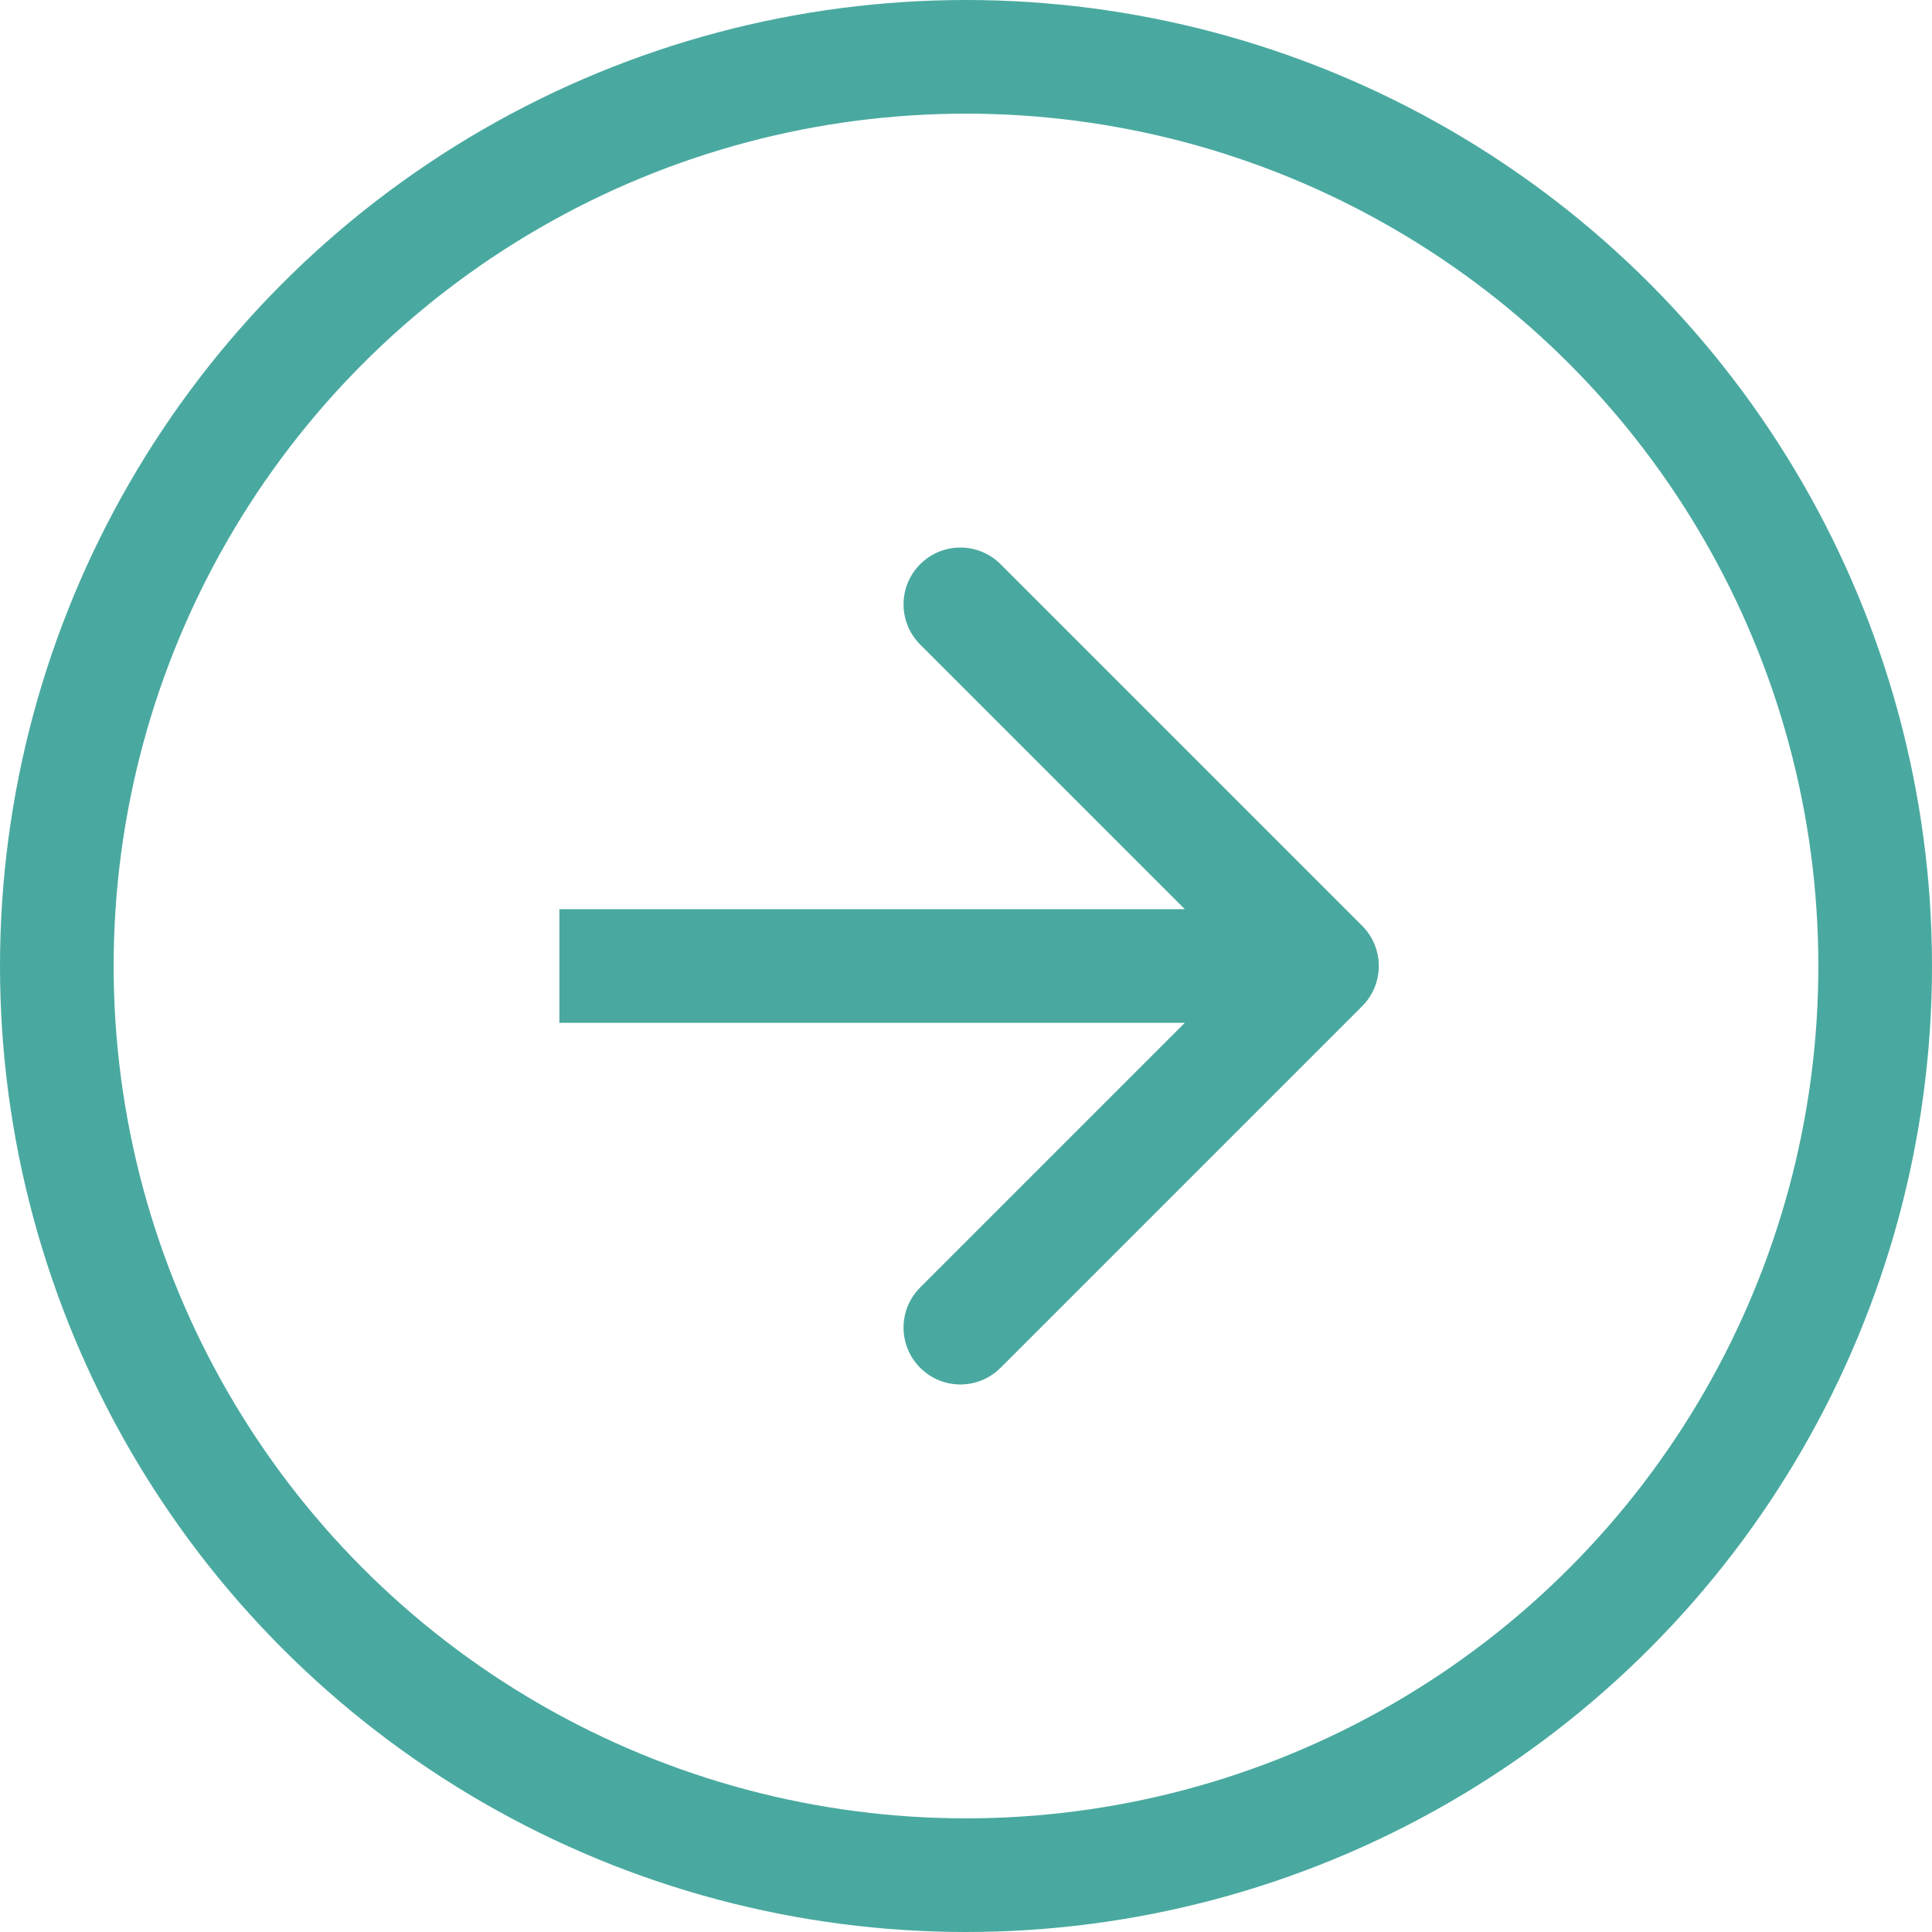
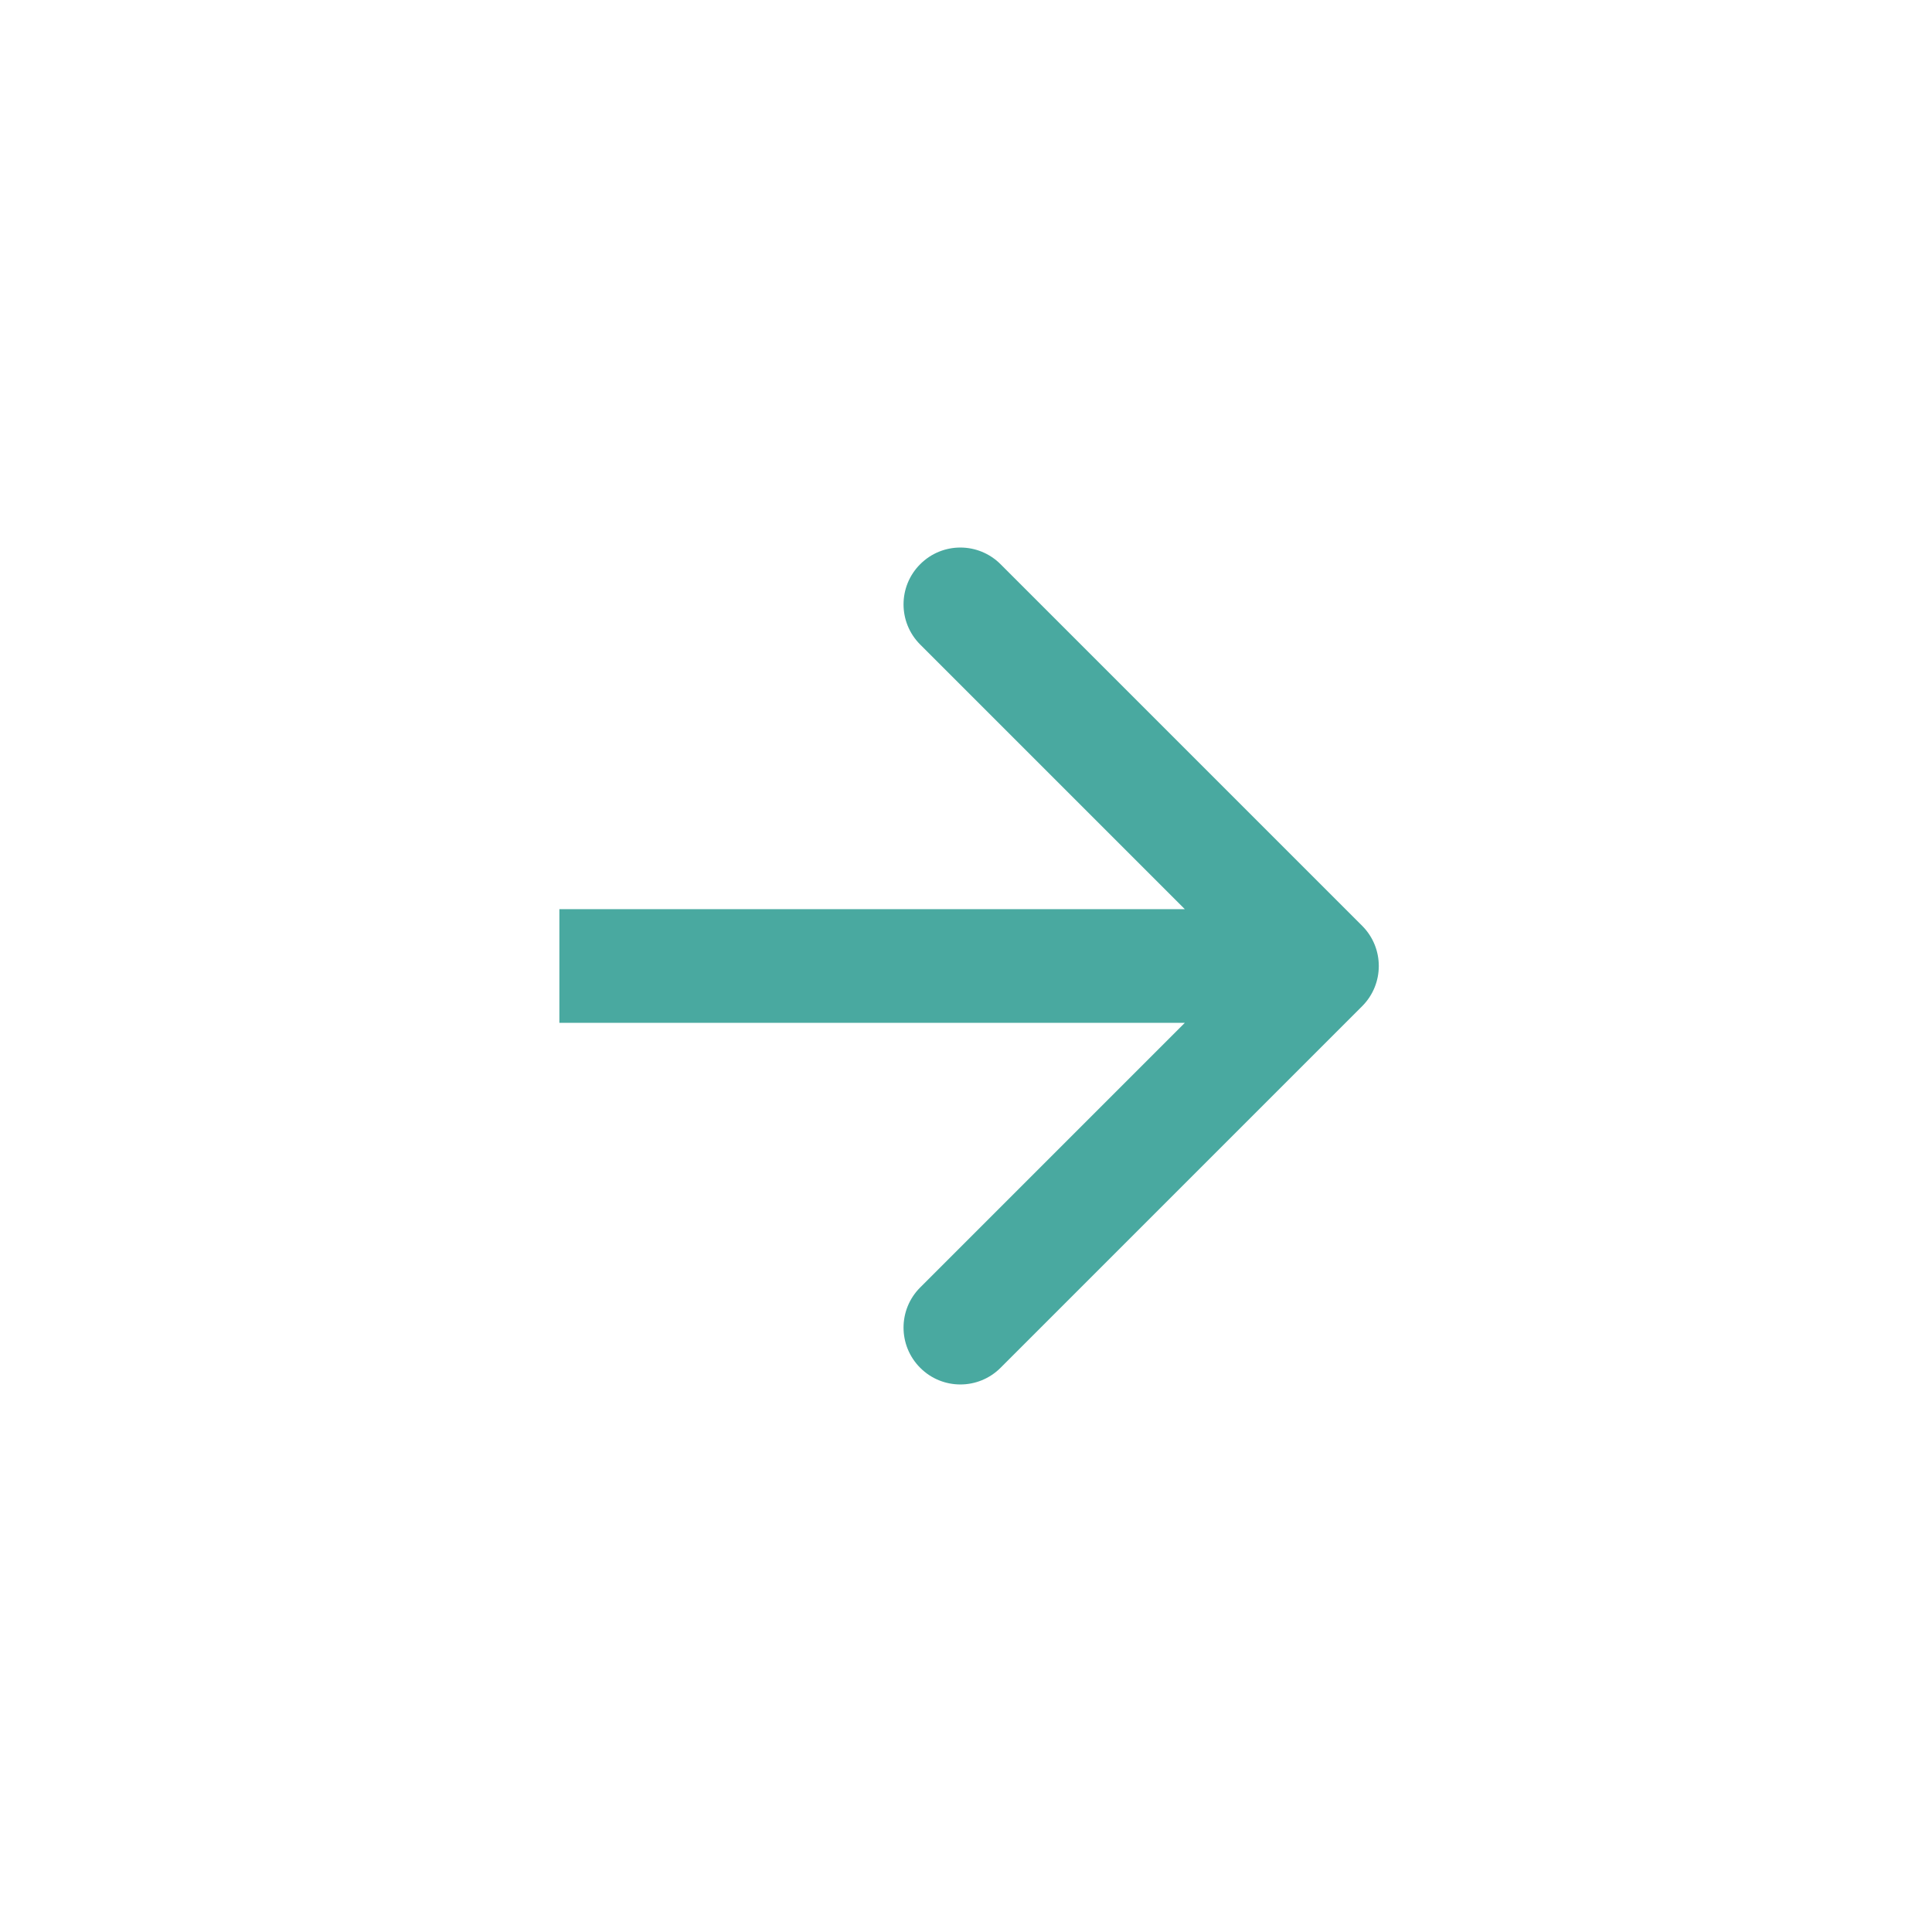
<svg xmlns="http://www.w3.org/2000/svg" width="34" height="34" viewBox="0 0 34 34" fill="none">
-   <circle cx="17" cy="17" r="16" transform="matrix(1 0 0 -1 0 34)" stroke="#49A9A0" stroke-width="2" />
  <path d="M23.972 16.293C24.362 16.683 24.362 17.317 23.972 17.707L17.608 24.071C17.217 24.462 16.584 24.462 16.194 24.071C15.803 23.68 15.803 23.047 16.194 22.657L21.851 17L16.194 11.343C15.803 10.953 15.803 10.319 16.194 9.929C16.584 9.538 17.217 9.538 17.608 9.929L23.972 16.293ZM9.844 16H23.265V18H9.844V16Z" fill="#49A9A0" />
</svg>